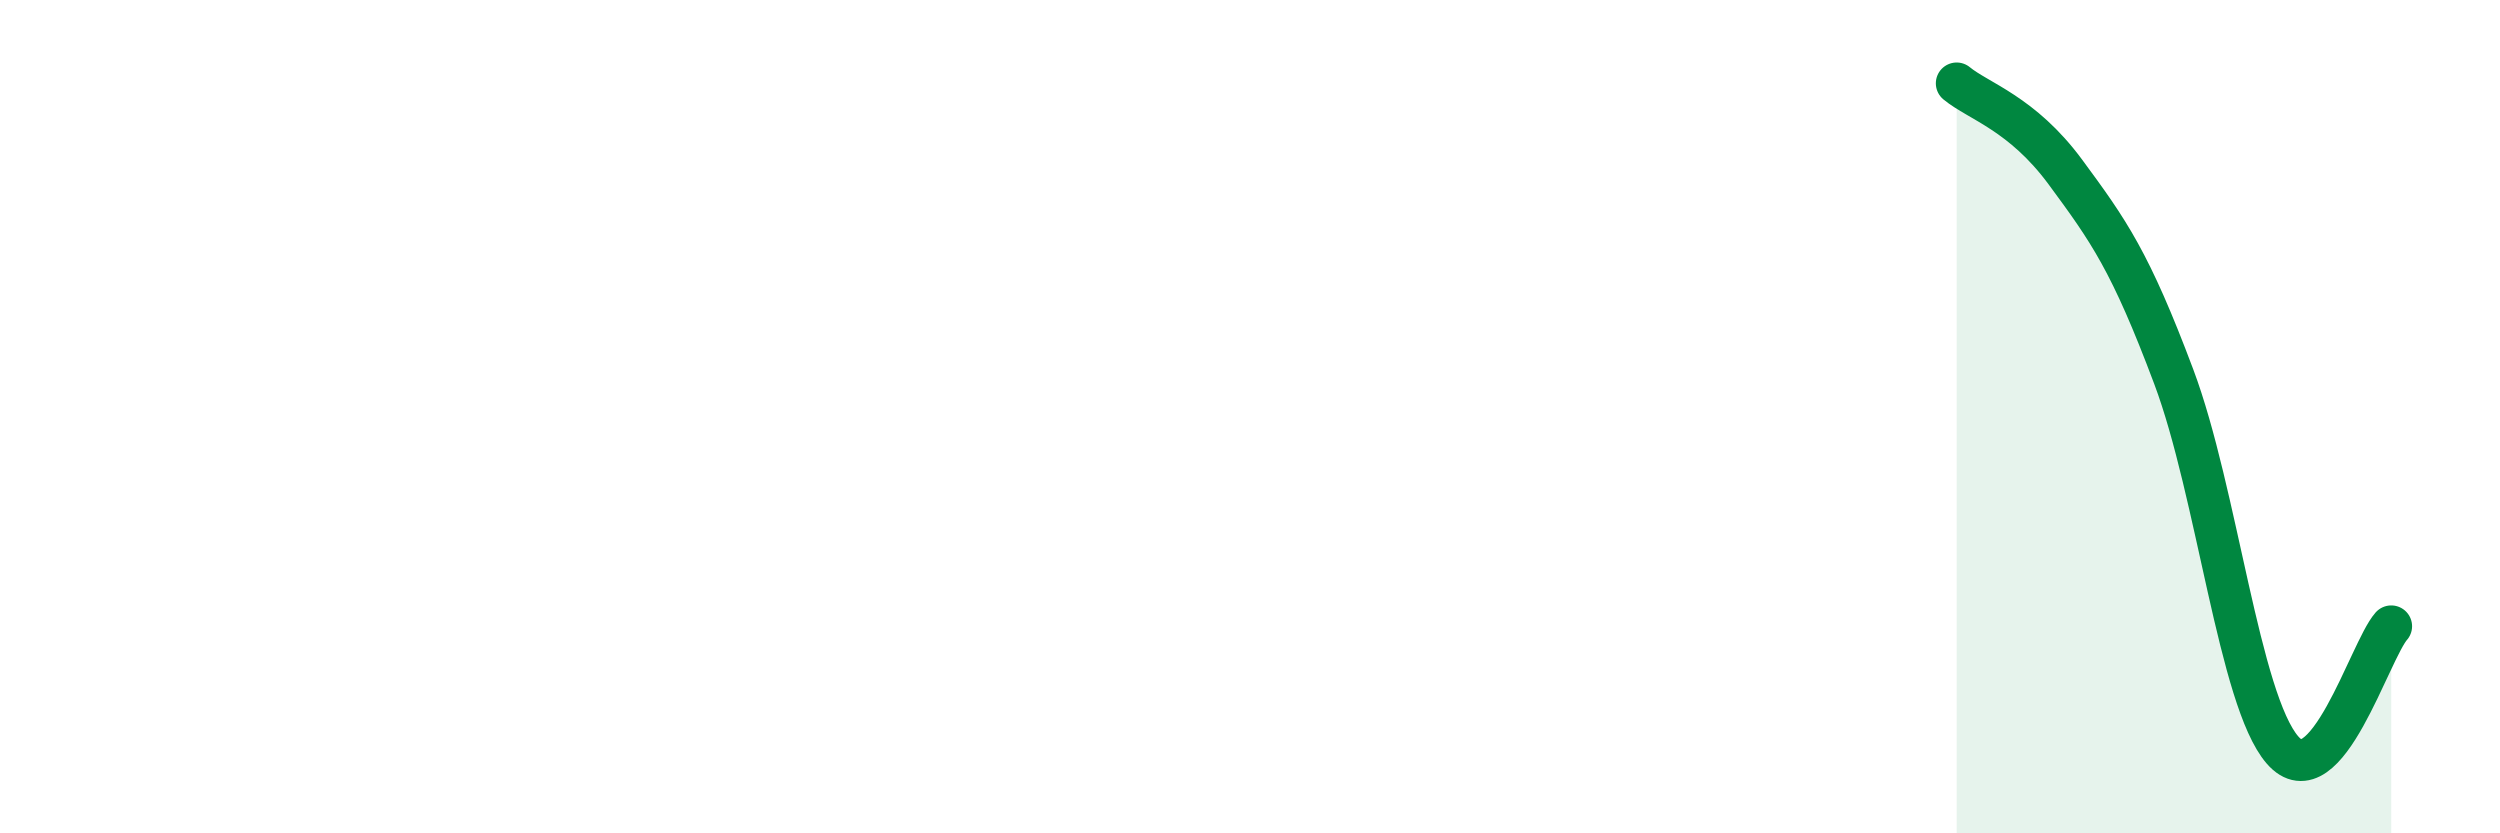
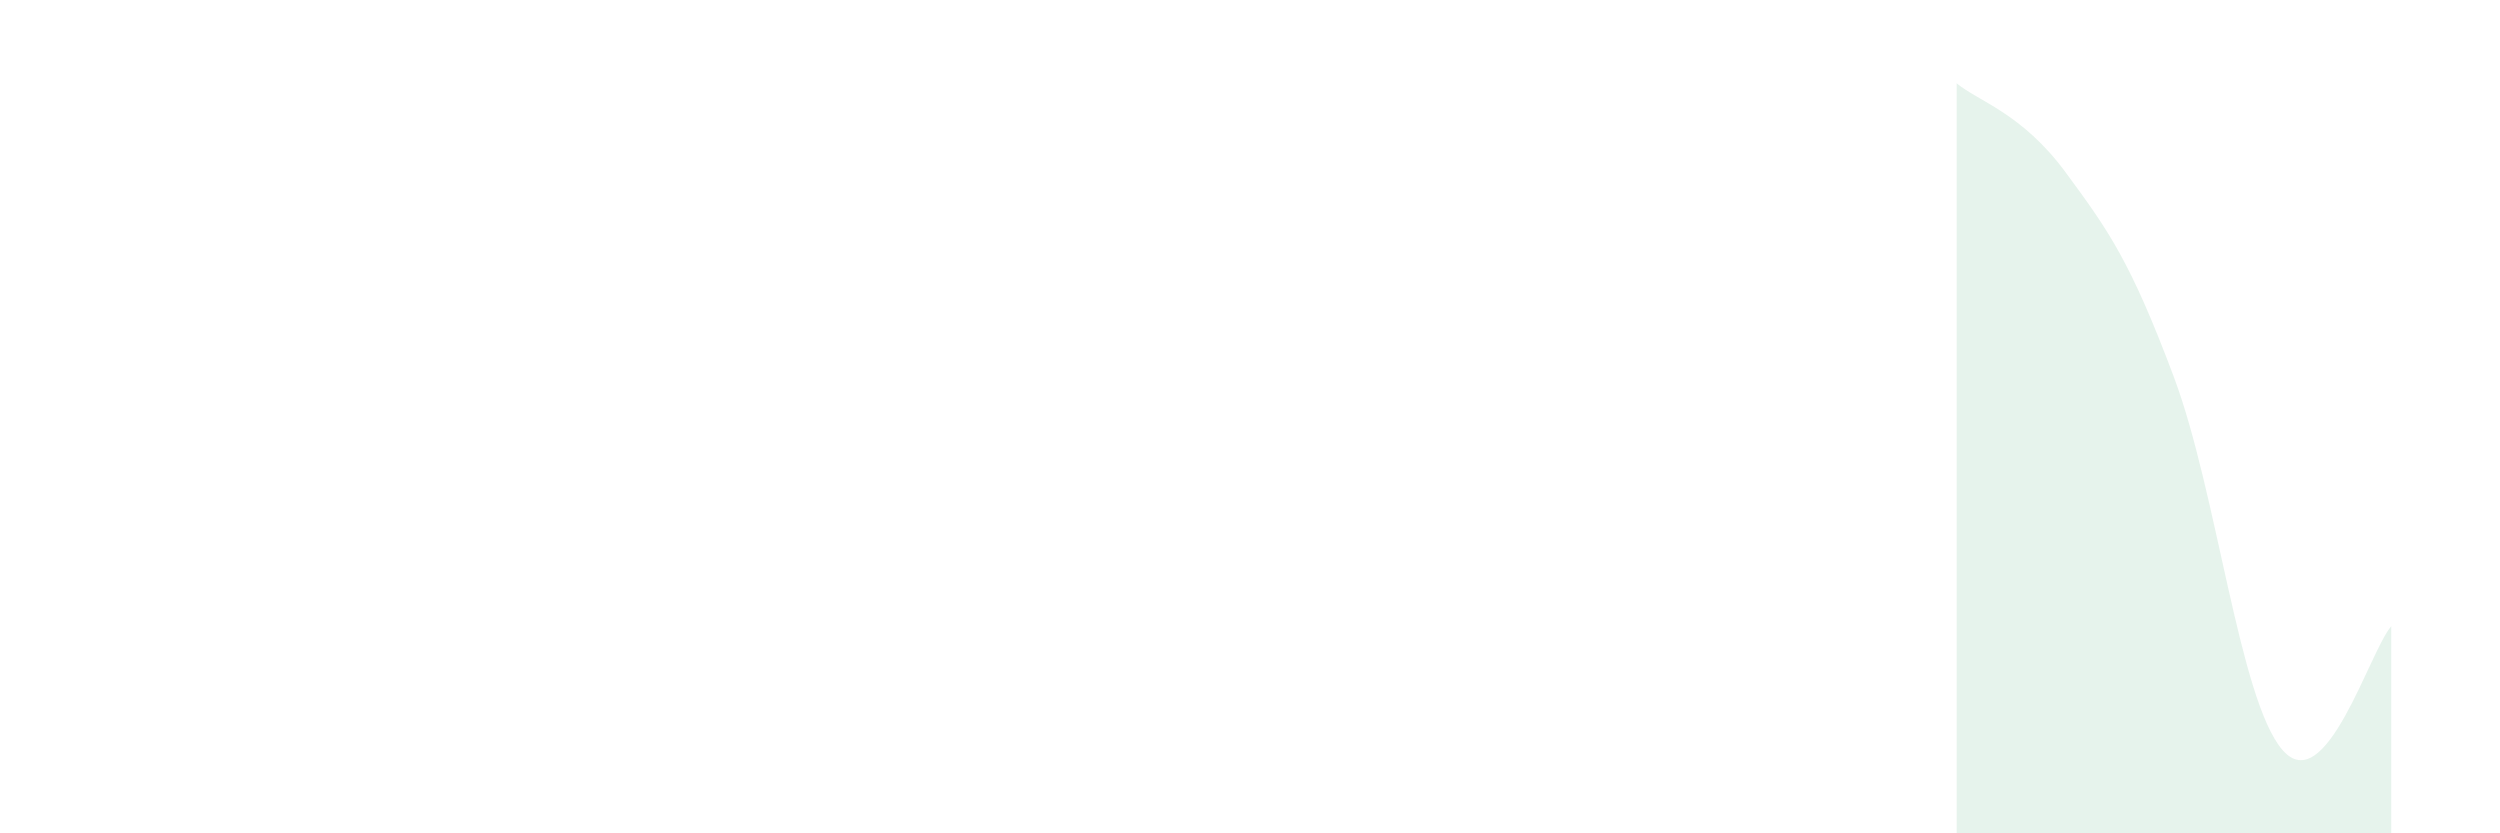
<svg xmlns="http://www.w3.org/2000/svg" width="60" height="20" viewBox="0 0 60 20">
  <path d="M 46.96,2 C 47.48,2.43 48.53,2.72 49.57,4.13 C 50.61,5.54 51.13,6.27 52.17,9.04 C 53.21,11.81 53.74,16.8 54.78,18 C 55.82,19.2 56.87,15.62 57.39,15.03L57.39 20L46.96 20Z" fill="#008740" opacity="0.1" stroke-linecap="round" stroke-linejoin="round" />
-   <path d="M 46.96,2 C 47.48,2.43 48.53,2.72 49.57,4.13 C 50.61,5.54 51.13,6.27 52.17,9.04 C 53.21,11.81 53.74,16.8 54.78,18 C 55.82,19.2 56.87,15.62 57.39,15.03" stroke="#008740" stroke-width="1" fill="none" stroke-linecap="round" stroke-linejoin="round" />
</svg>